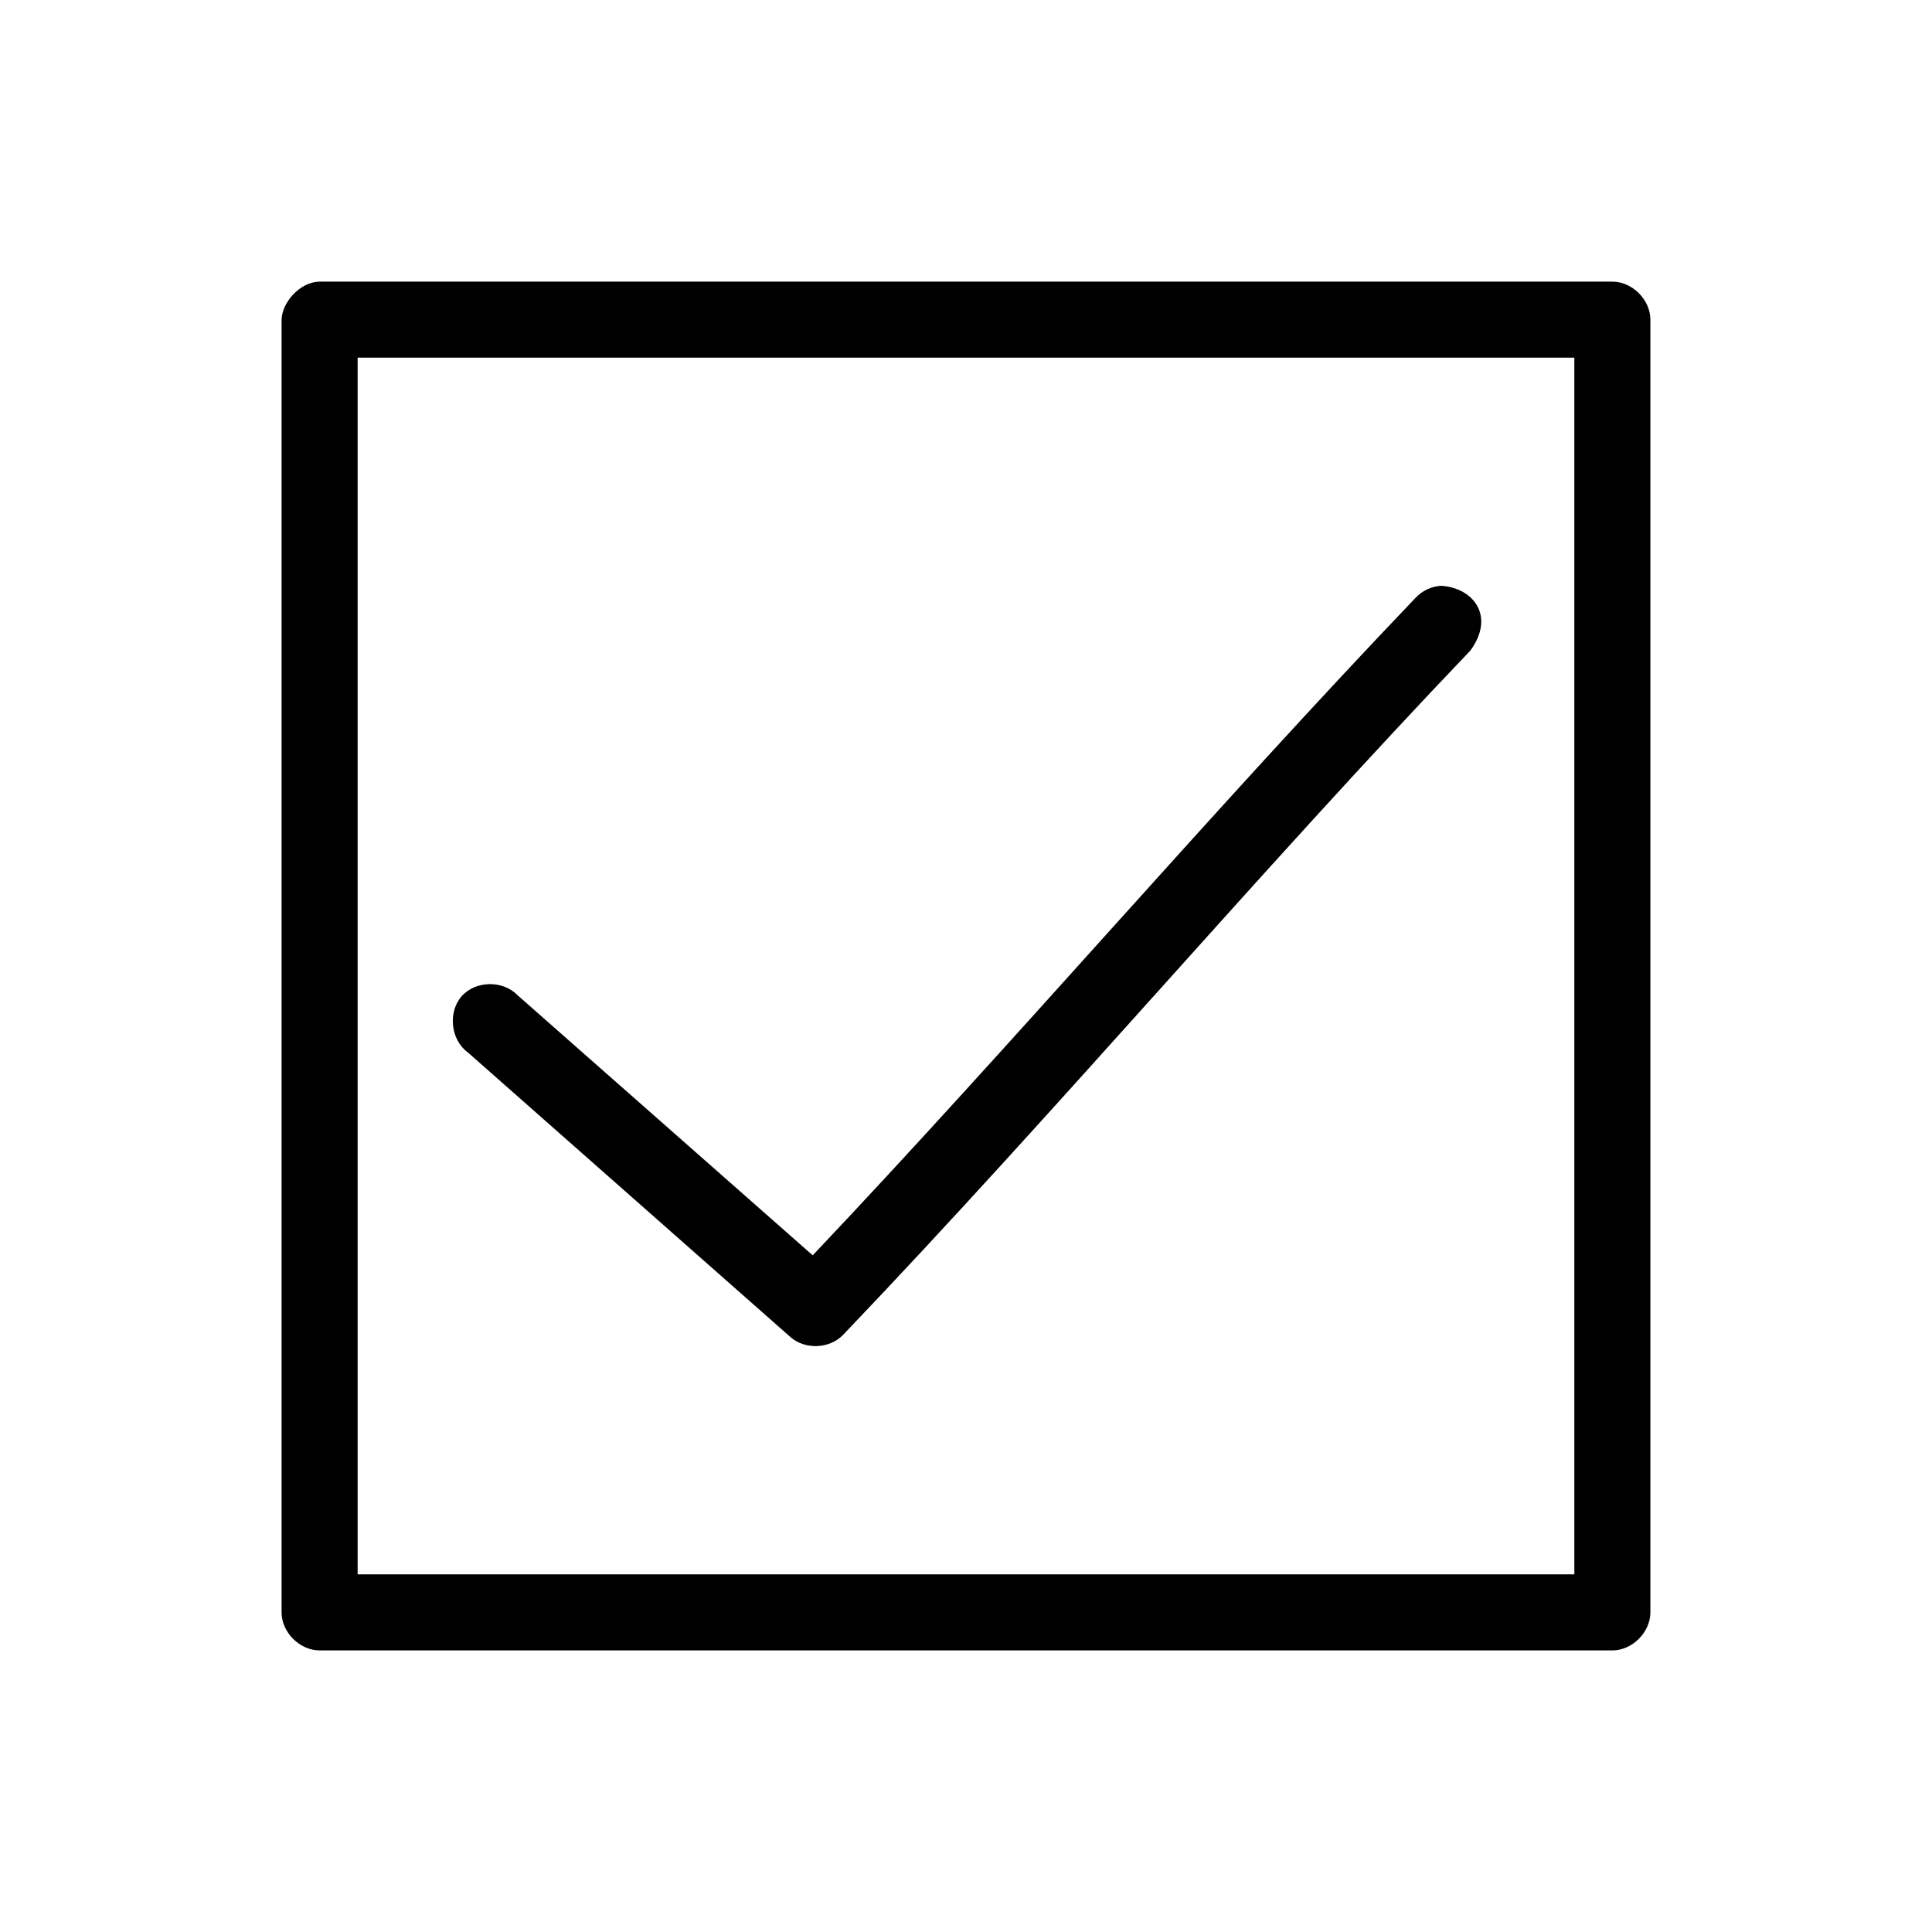
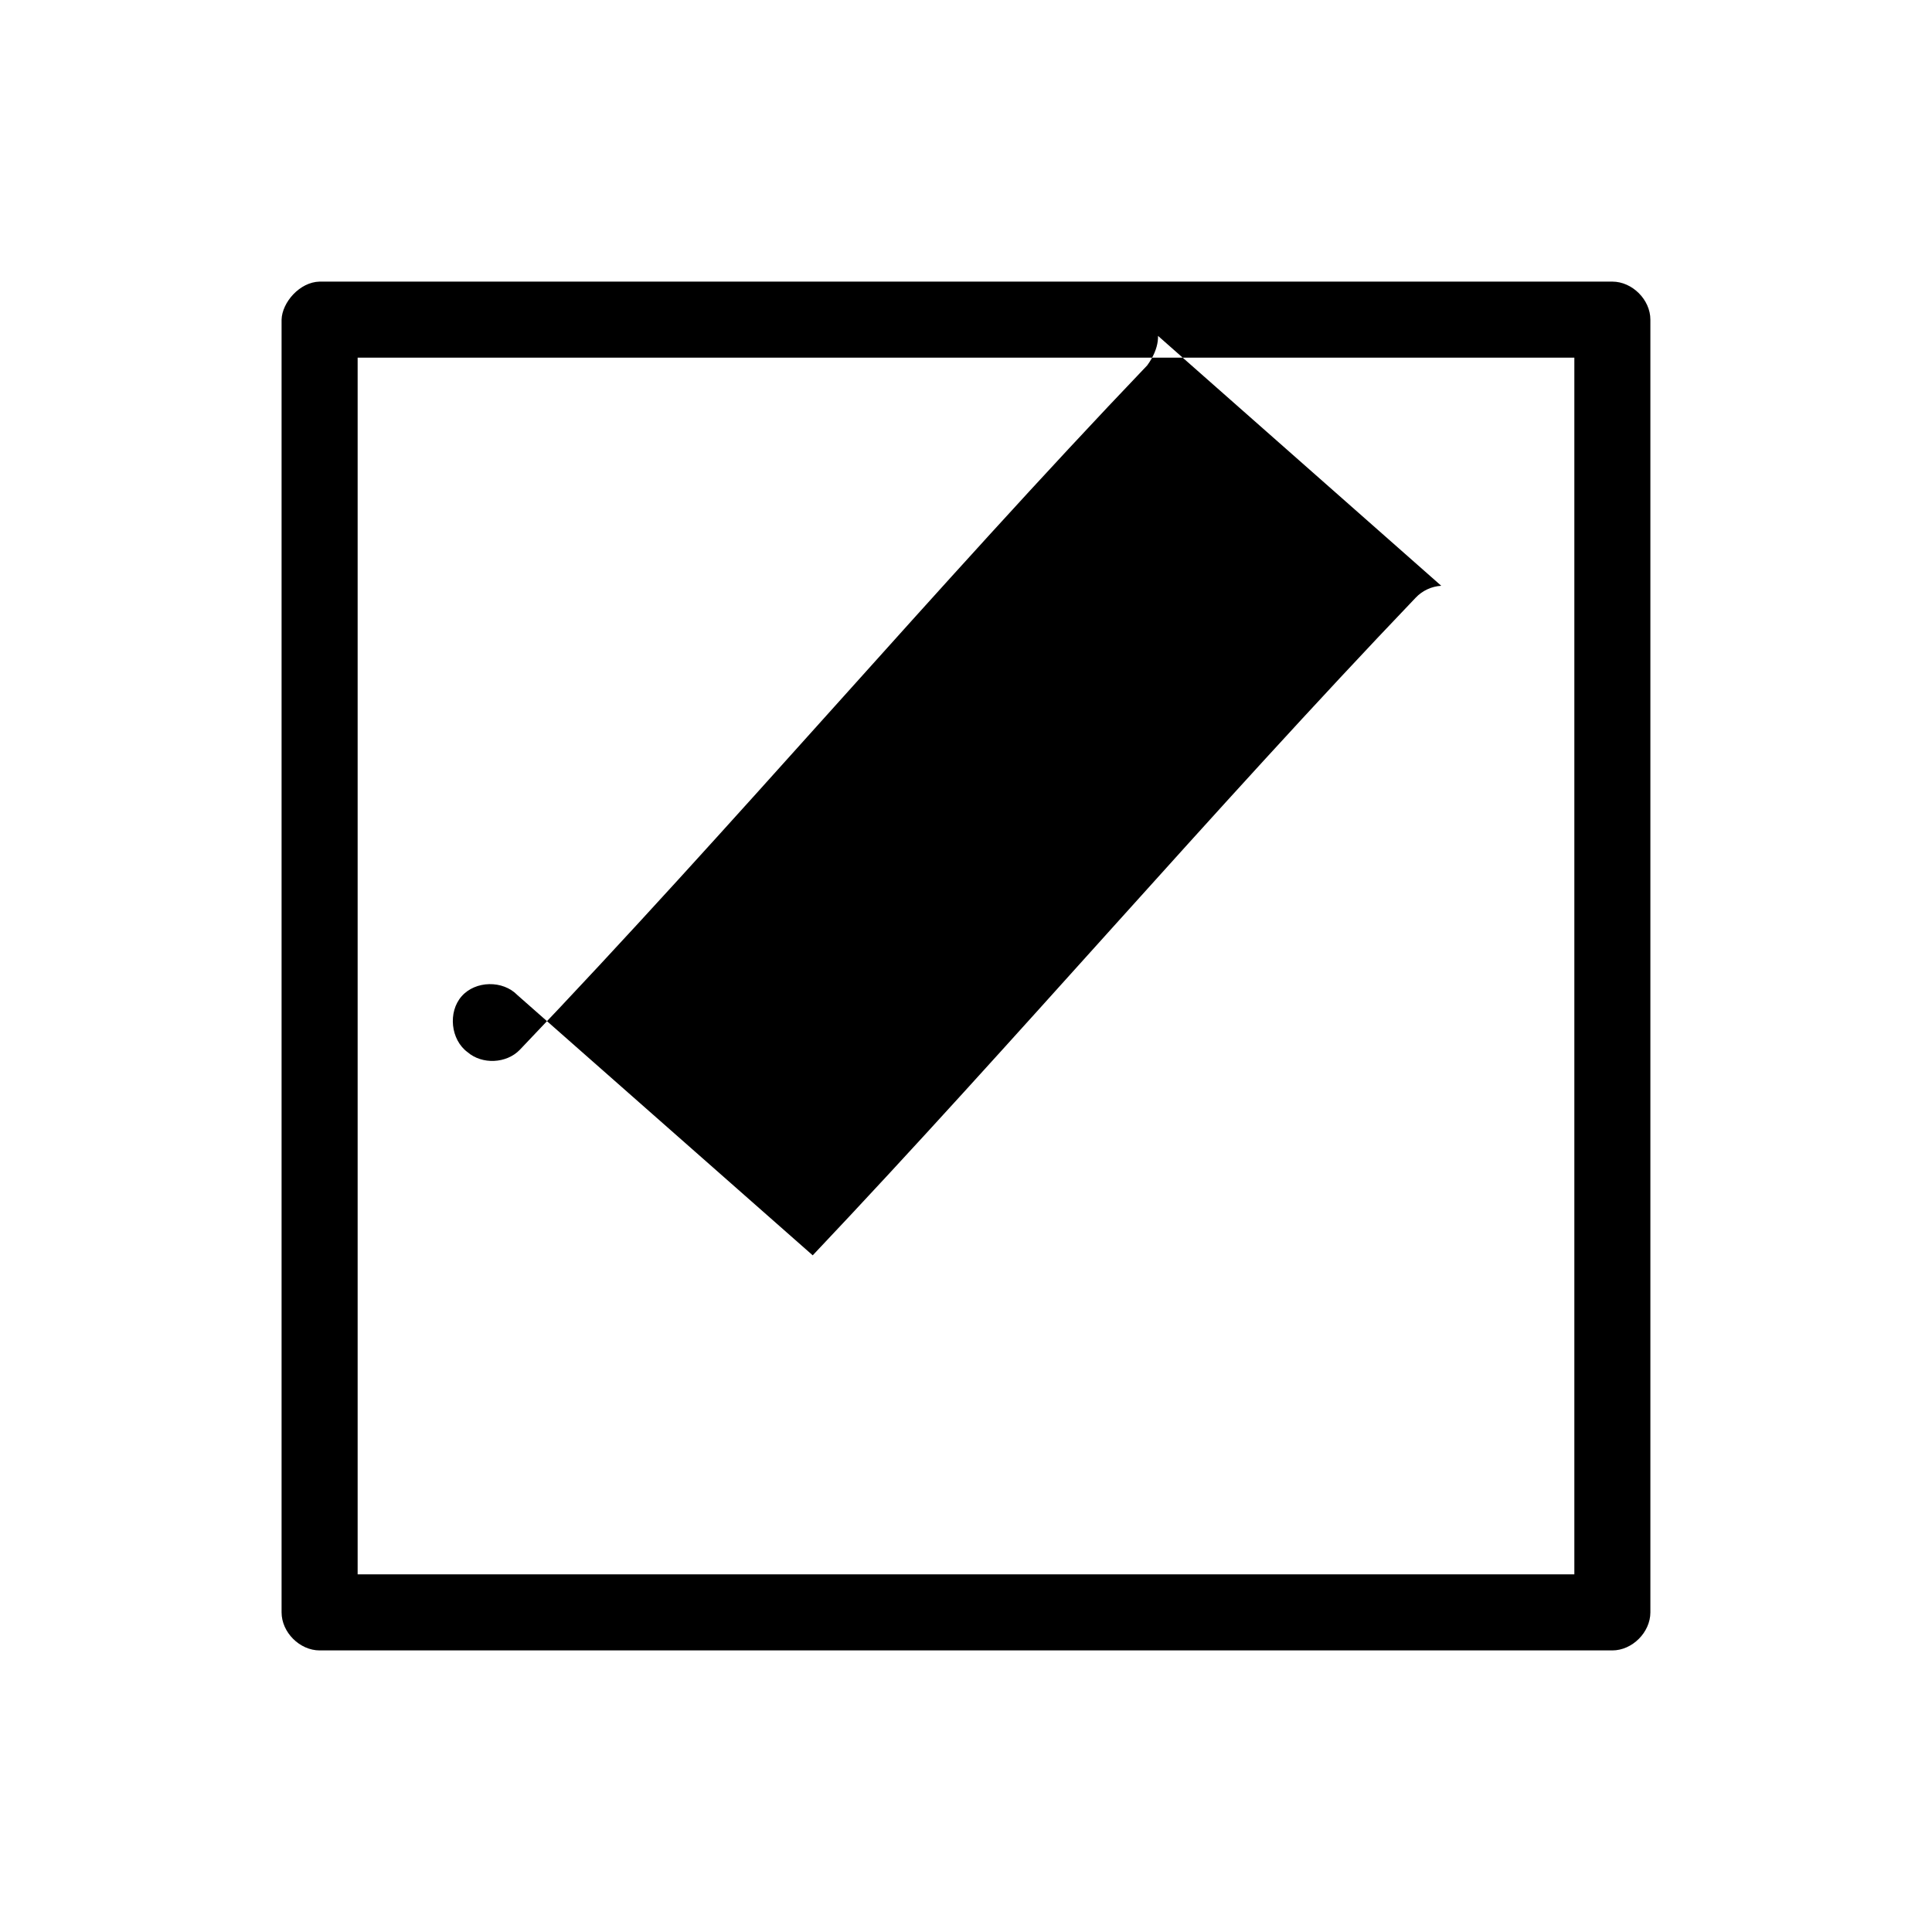
<svg xmlns="http://www.w3.org/2000/svg" fill="#000000" width="800px" height="800px" version="1.1" viewBox="144 144 512 512">
-   <path d="m228.7 218.63c-5.297 0.109-9.953 5.539-10.078 10.078v342.59c0 5.277 4.801 10.074 10.078 10.078h342.59c5.277 0 10.074-4.801 10.078-10.078v-342.59c0-5.277-4.801-10.074-10.078-10.078zm10.078 20.152h322.44v322.44h-322.44zm287.17 60.457c-2.547 0.141-5.019 1.293-6.769 3.148-54.074 56.574-106.39 117.87-159.8 174.29l-78.25-68.957c-3.859-4-11.141-3.867-14.801 0.312-3.66 4.184-2.902 11.504 1.574 14.801l85.648 75.57c3.856 3.336 10.32 3.043 13.855-0.629 56.273-58.875 110.57-123.11 166.26-181.37 6.613-9.059 0.895-16.59-7.715-17.16z" />
+   <path d="m228.7 218.63c-5.297 0.109-9.953 5.539-10.078 10.078v342.59c0 5.277 4.801 10.074 10.078 10.078h342.59c5.277 0 10.074-4.801 10.078-10.078v-342.59c0-5.277-4.801-10.074-10.078-10.078zm10.078 20.152h322.44v322.44h-322.44zm287.17 60.457c-2.547 0.141-5.019 1.293-6.769 3.148-54.074 56.574-106.39 117.87-159.8 174.29l-78.25-68.957c-3.859-4-11.141-3.867-14.801 0.312-3.66 4.184-2.902 11.504 1.574 14.801c3.856 3.336 10.32 3.043 13.855-0.629 56.273-58.875 110.57-123.11 166.26-181.37 6.613-9.059 0.895-16.59-7.715-17.16z" />
</svg>